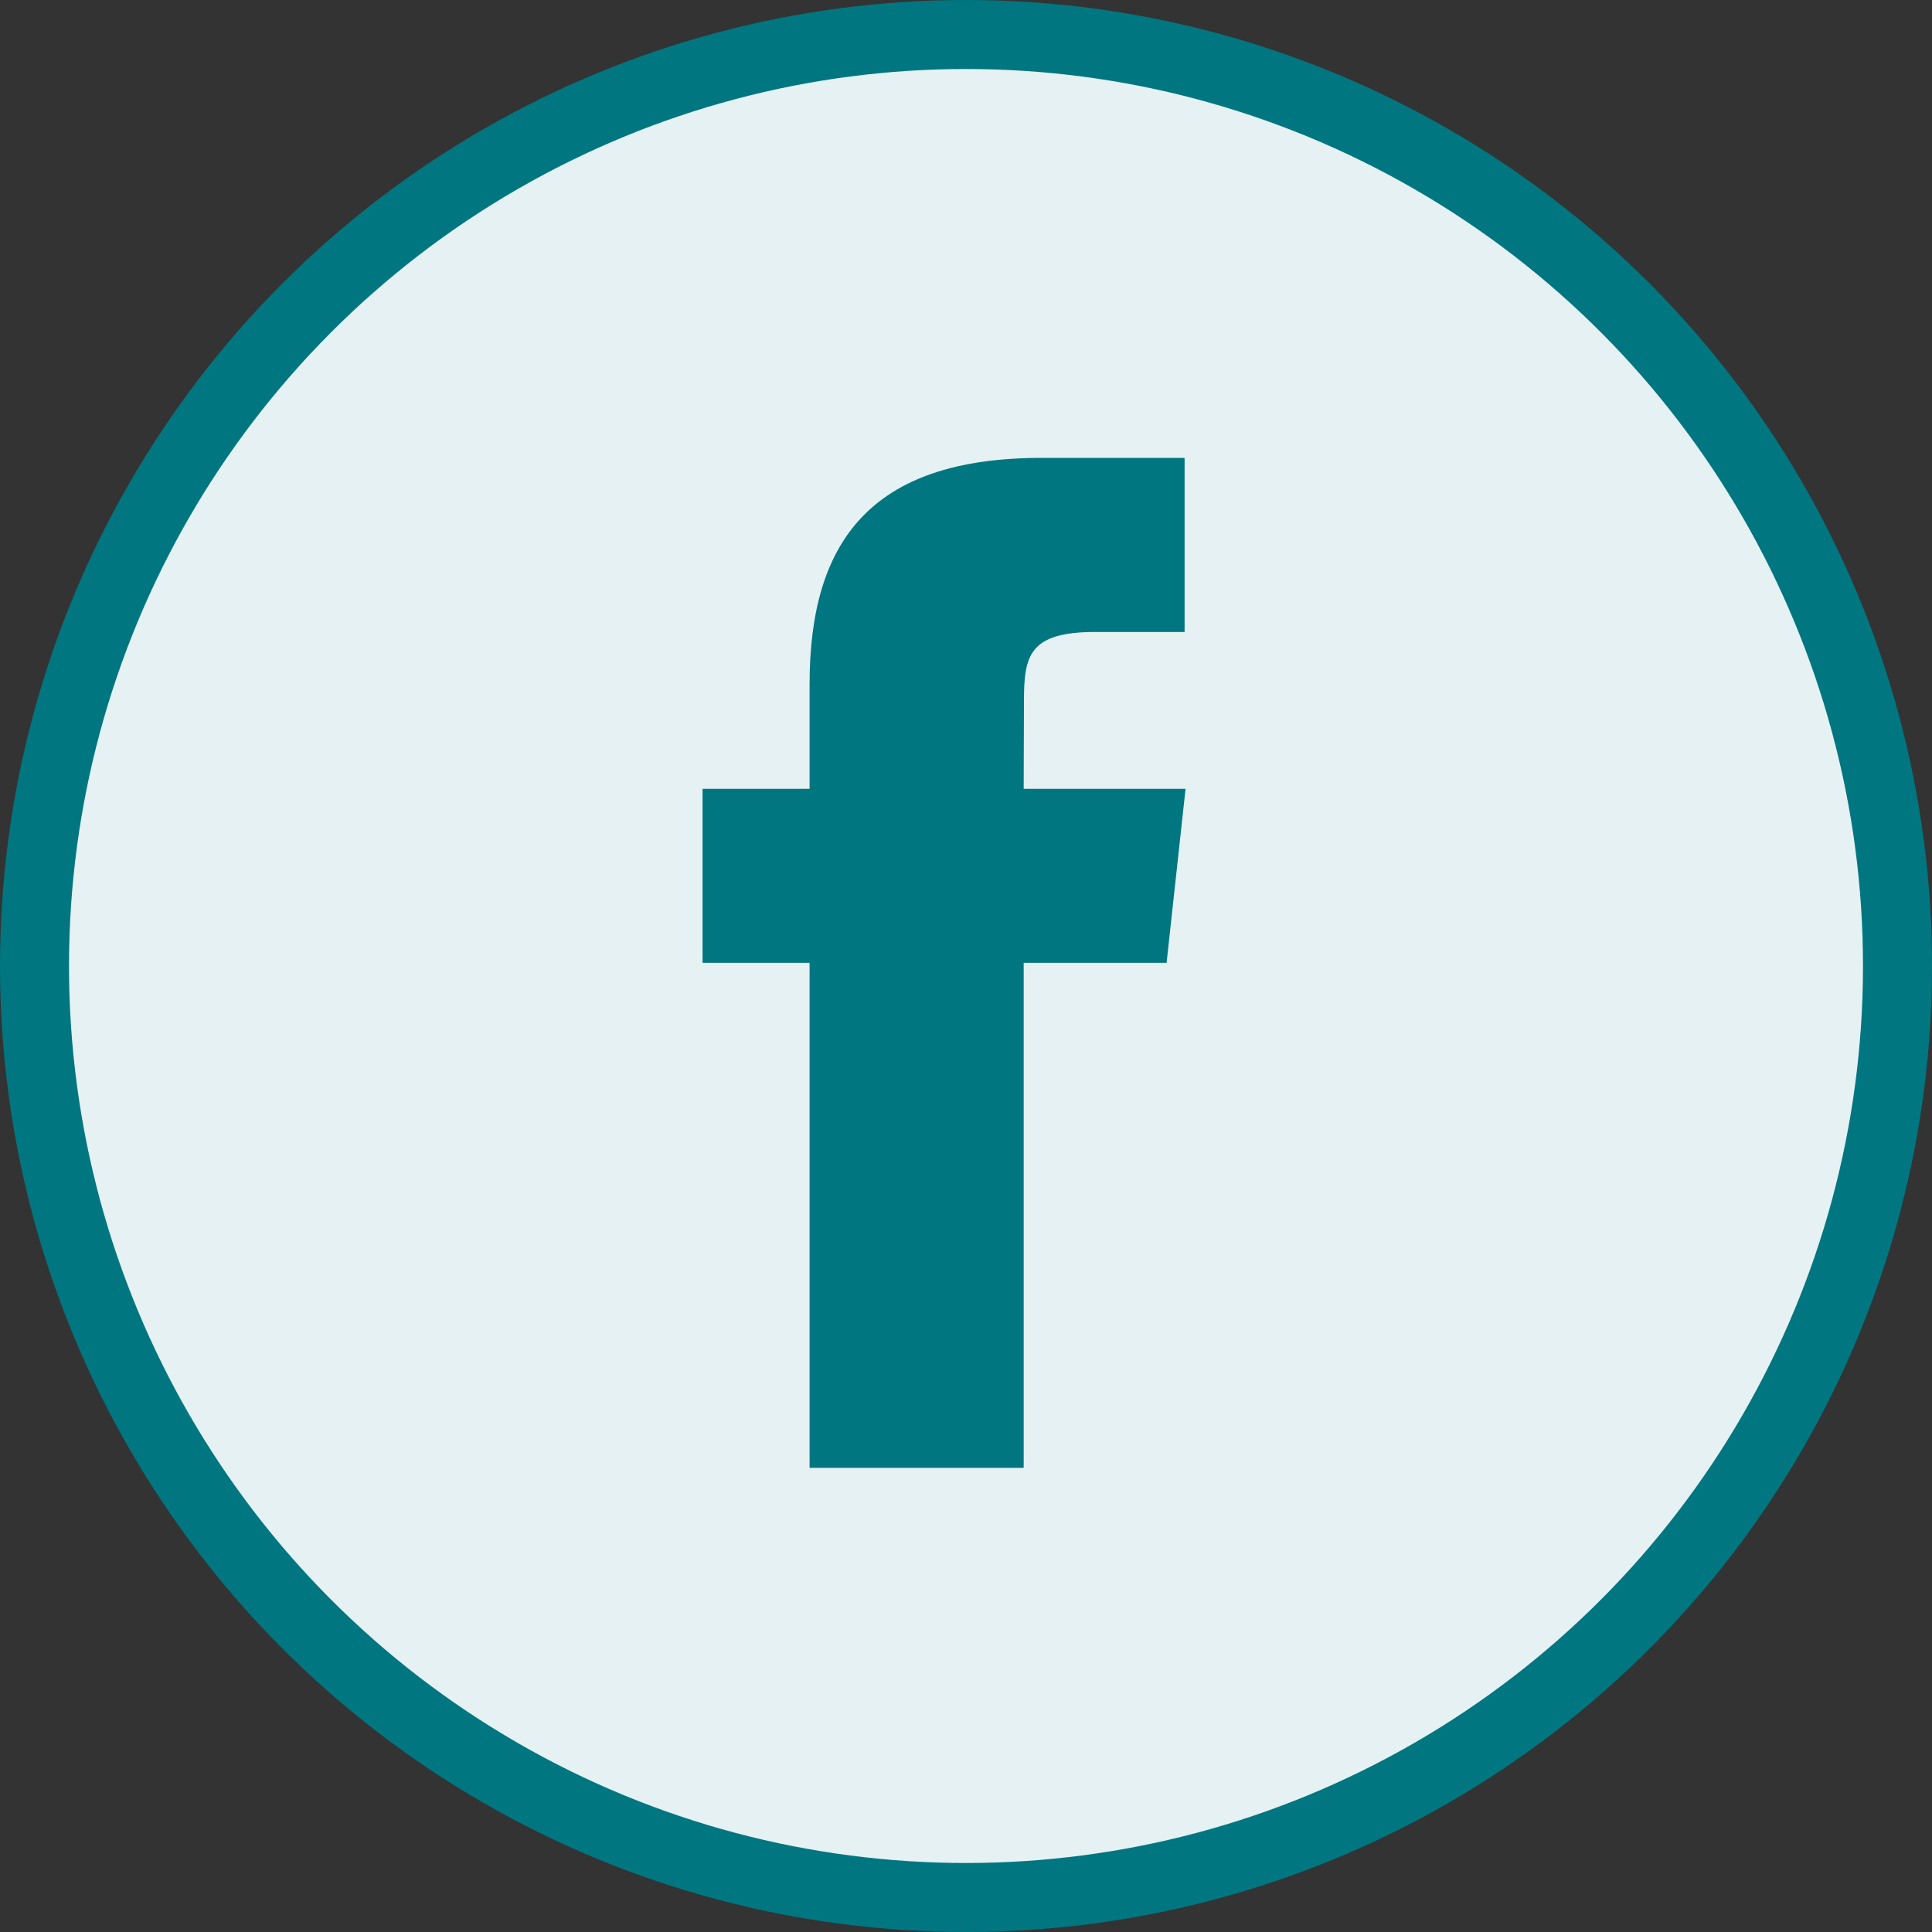
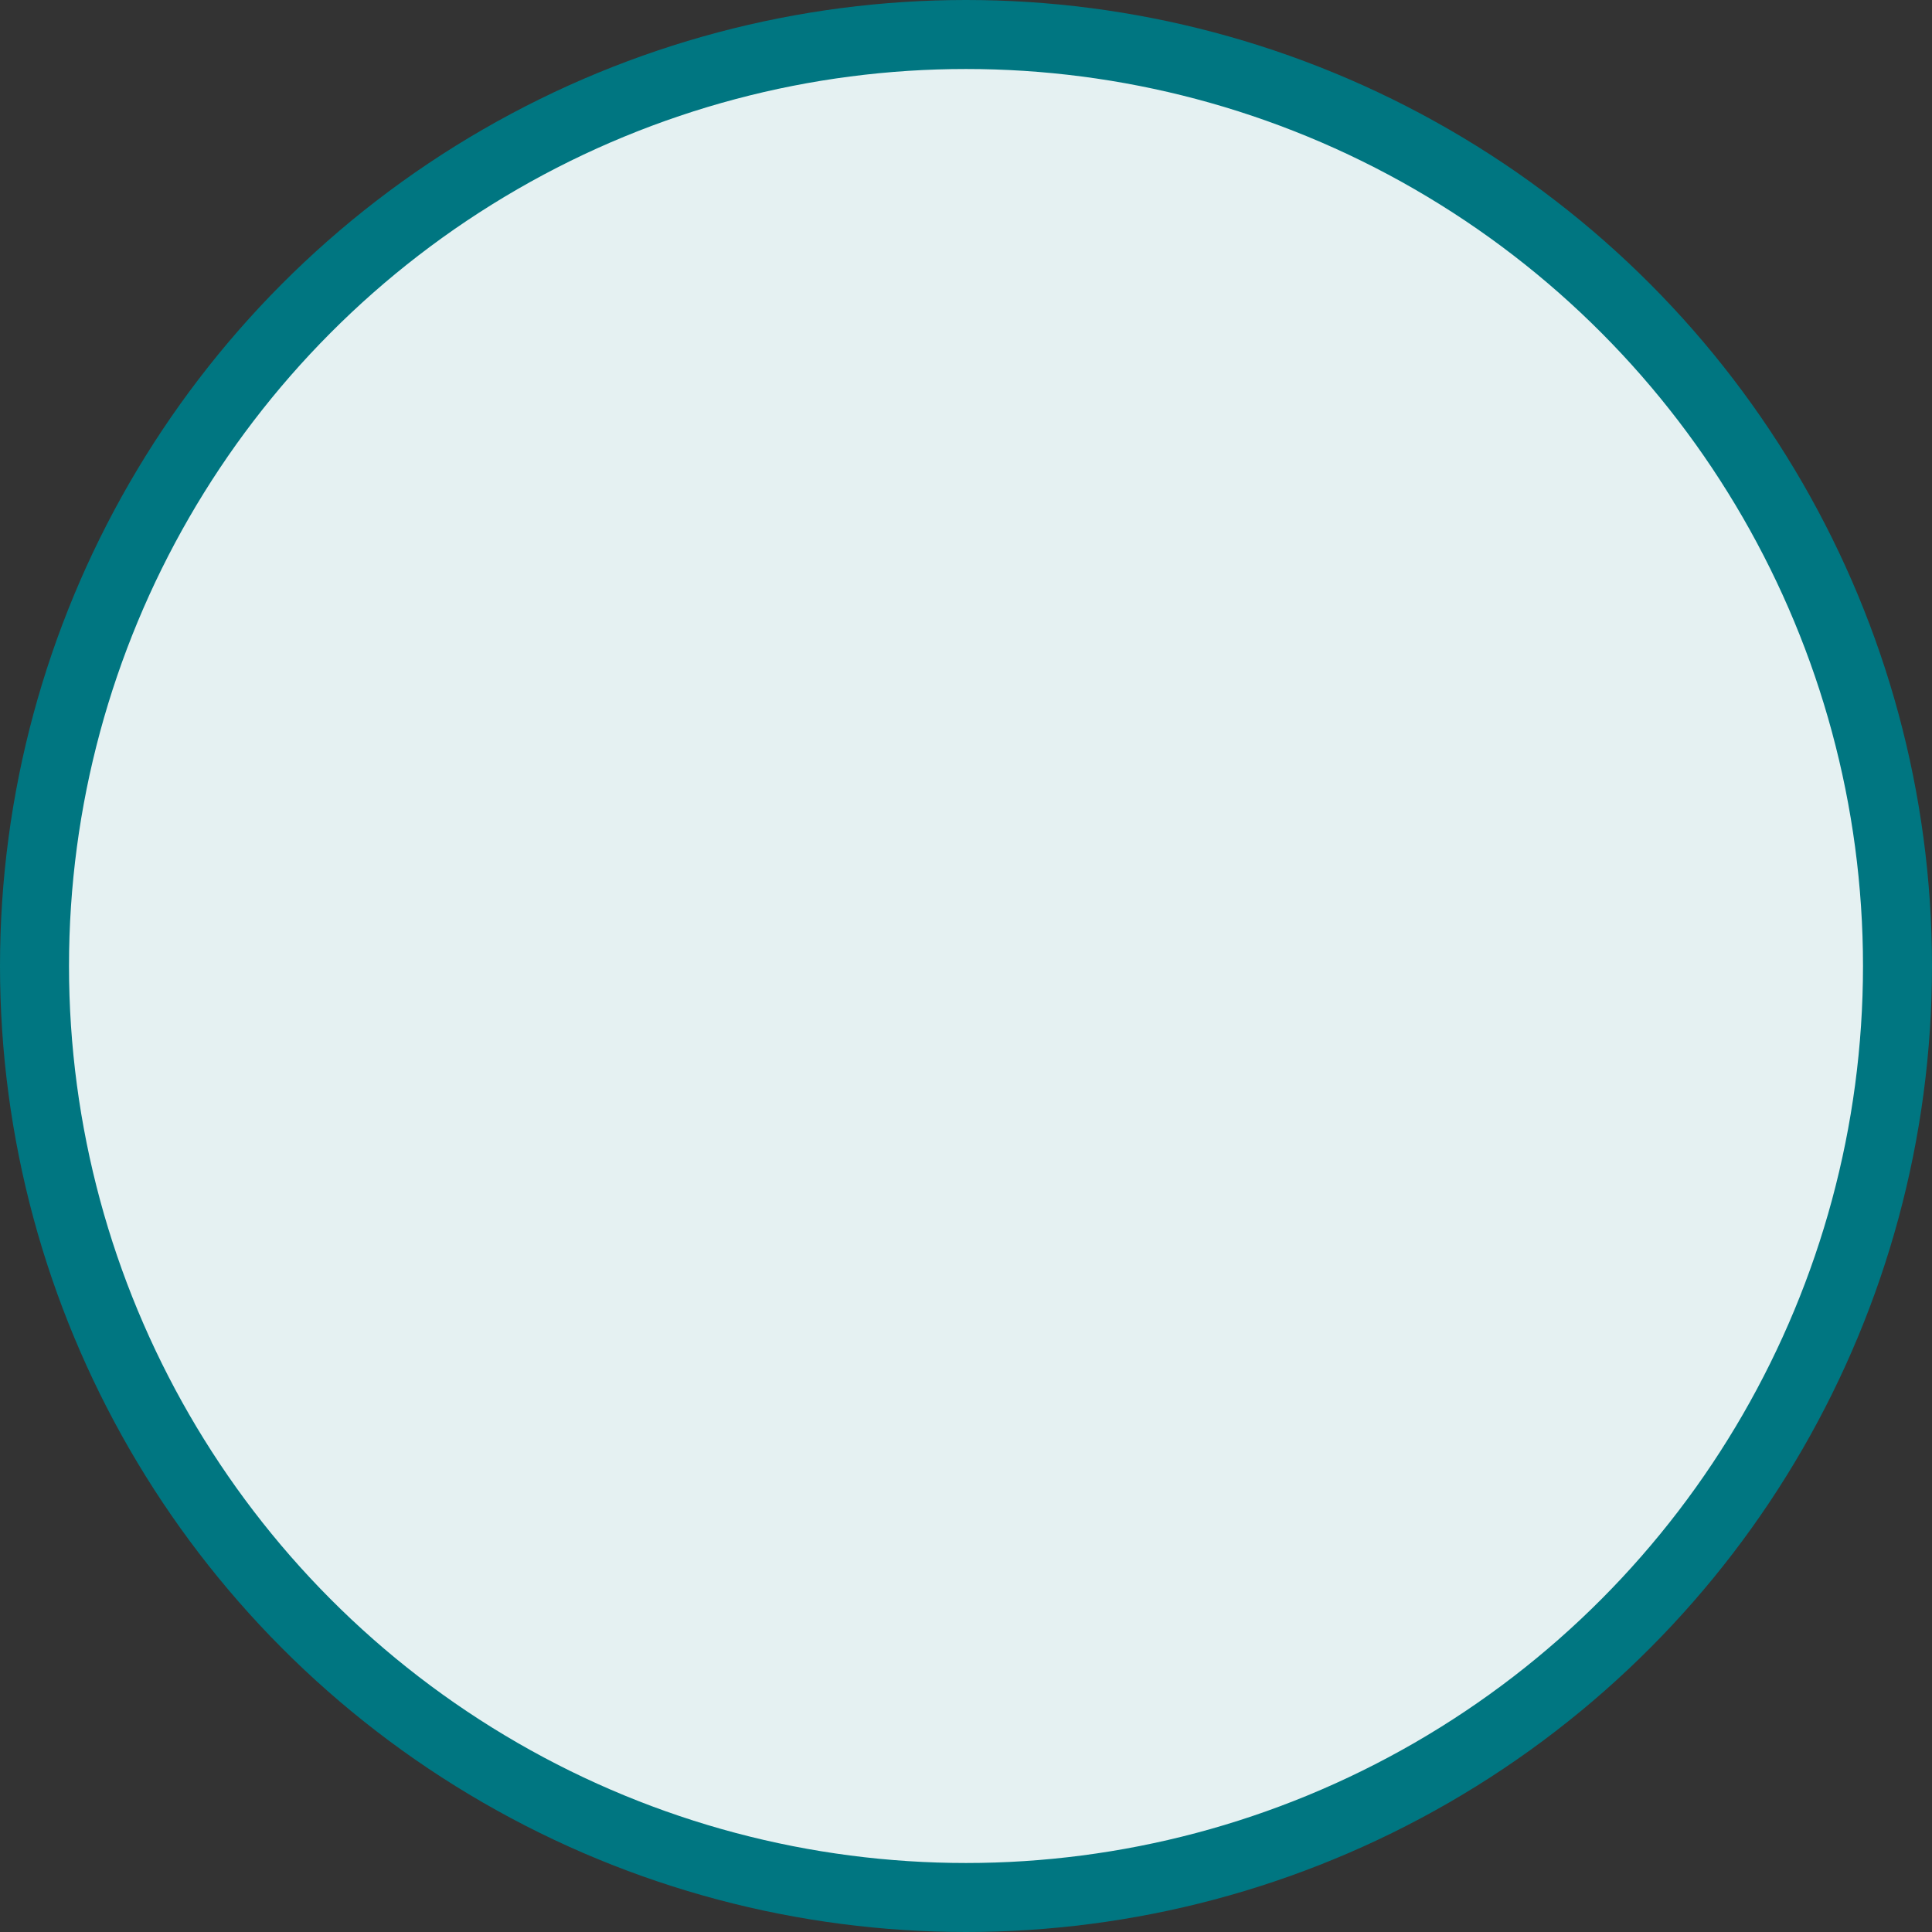
<svg xmlns="http://www.w3.org/2000/svg" width="28px" height="28px" viewBox="0 0 28 28" version="1.1">
  <rect x="0" y="0" width="28" height="28" fill="#333333" stroke="none" />
  <title>facebook_active</title>
  <desc>Created with Sketch.</desc>
  <g id="Symbols" stroke="none" stroke-width="1" fill="none" fill-rule="evenodd">
    <g id="Icons/social/facebook-active">
      <g id="facebook_active">
        <circle id="stroke" stroke="#007681" fill="#E5F1F2" cx="14" cy="14" r="13.5" />
-         <path d="M14.837,21.273 L11.733,21.273 L11.733,13.954 L10.182,13.954 L10.182,11.432 L11.733,11.432 L11.733,9.918 C11.733,7.86 12.608,6.636 15.096,6.636 L17.168,6.636 L17.168,9.159 L15.873,9.159 C14.904,9.159 14.84,9.512 14.84,10.169 L14.836,11.432 L17.182,11.432 L16.907,13.954 L14.836,13.954 L14.836,21.273 L14.837,21.273 Z" id="Shape" fill="#007681" />
      </g>
    </g>
  </g>
</svg>